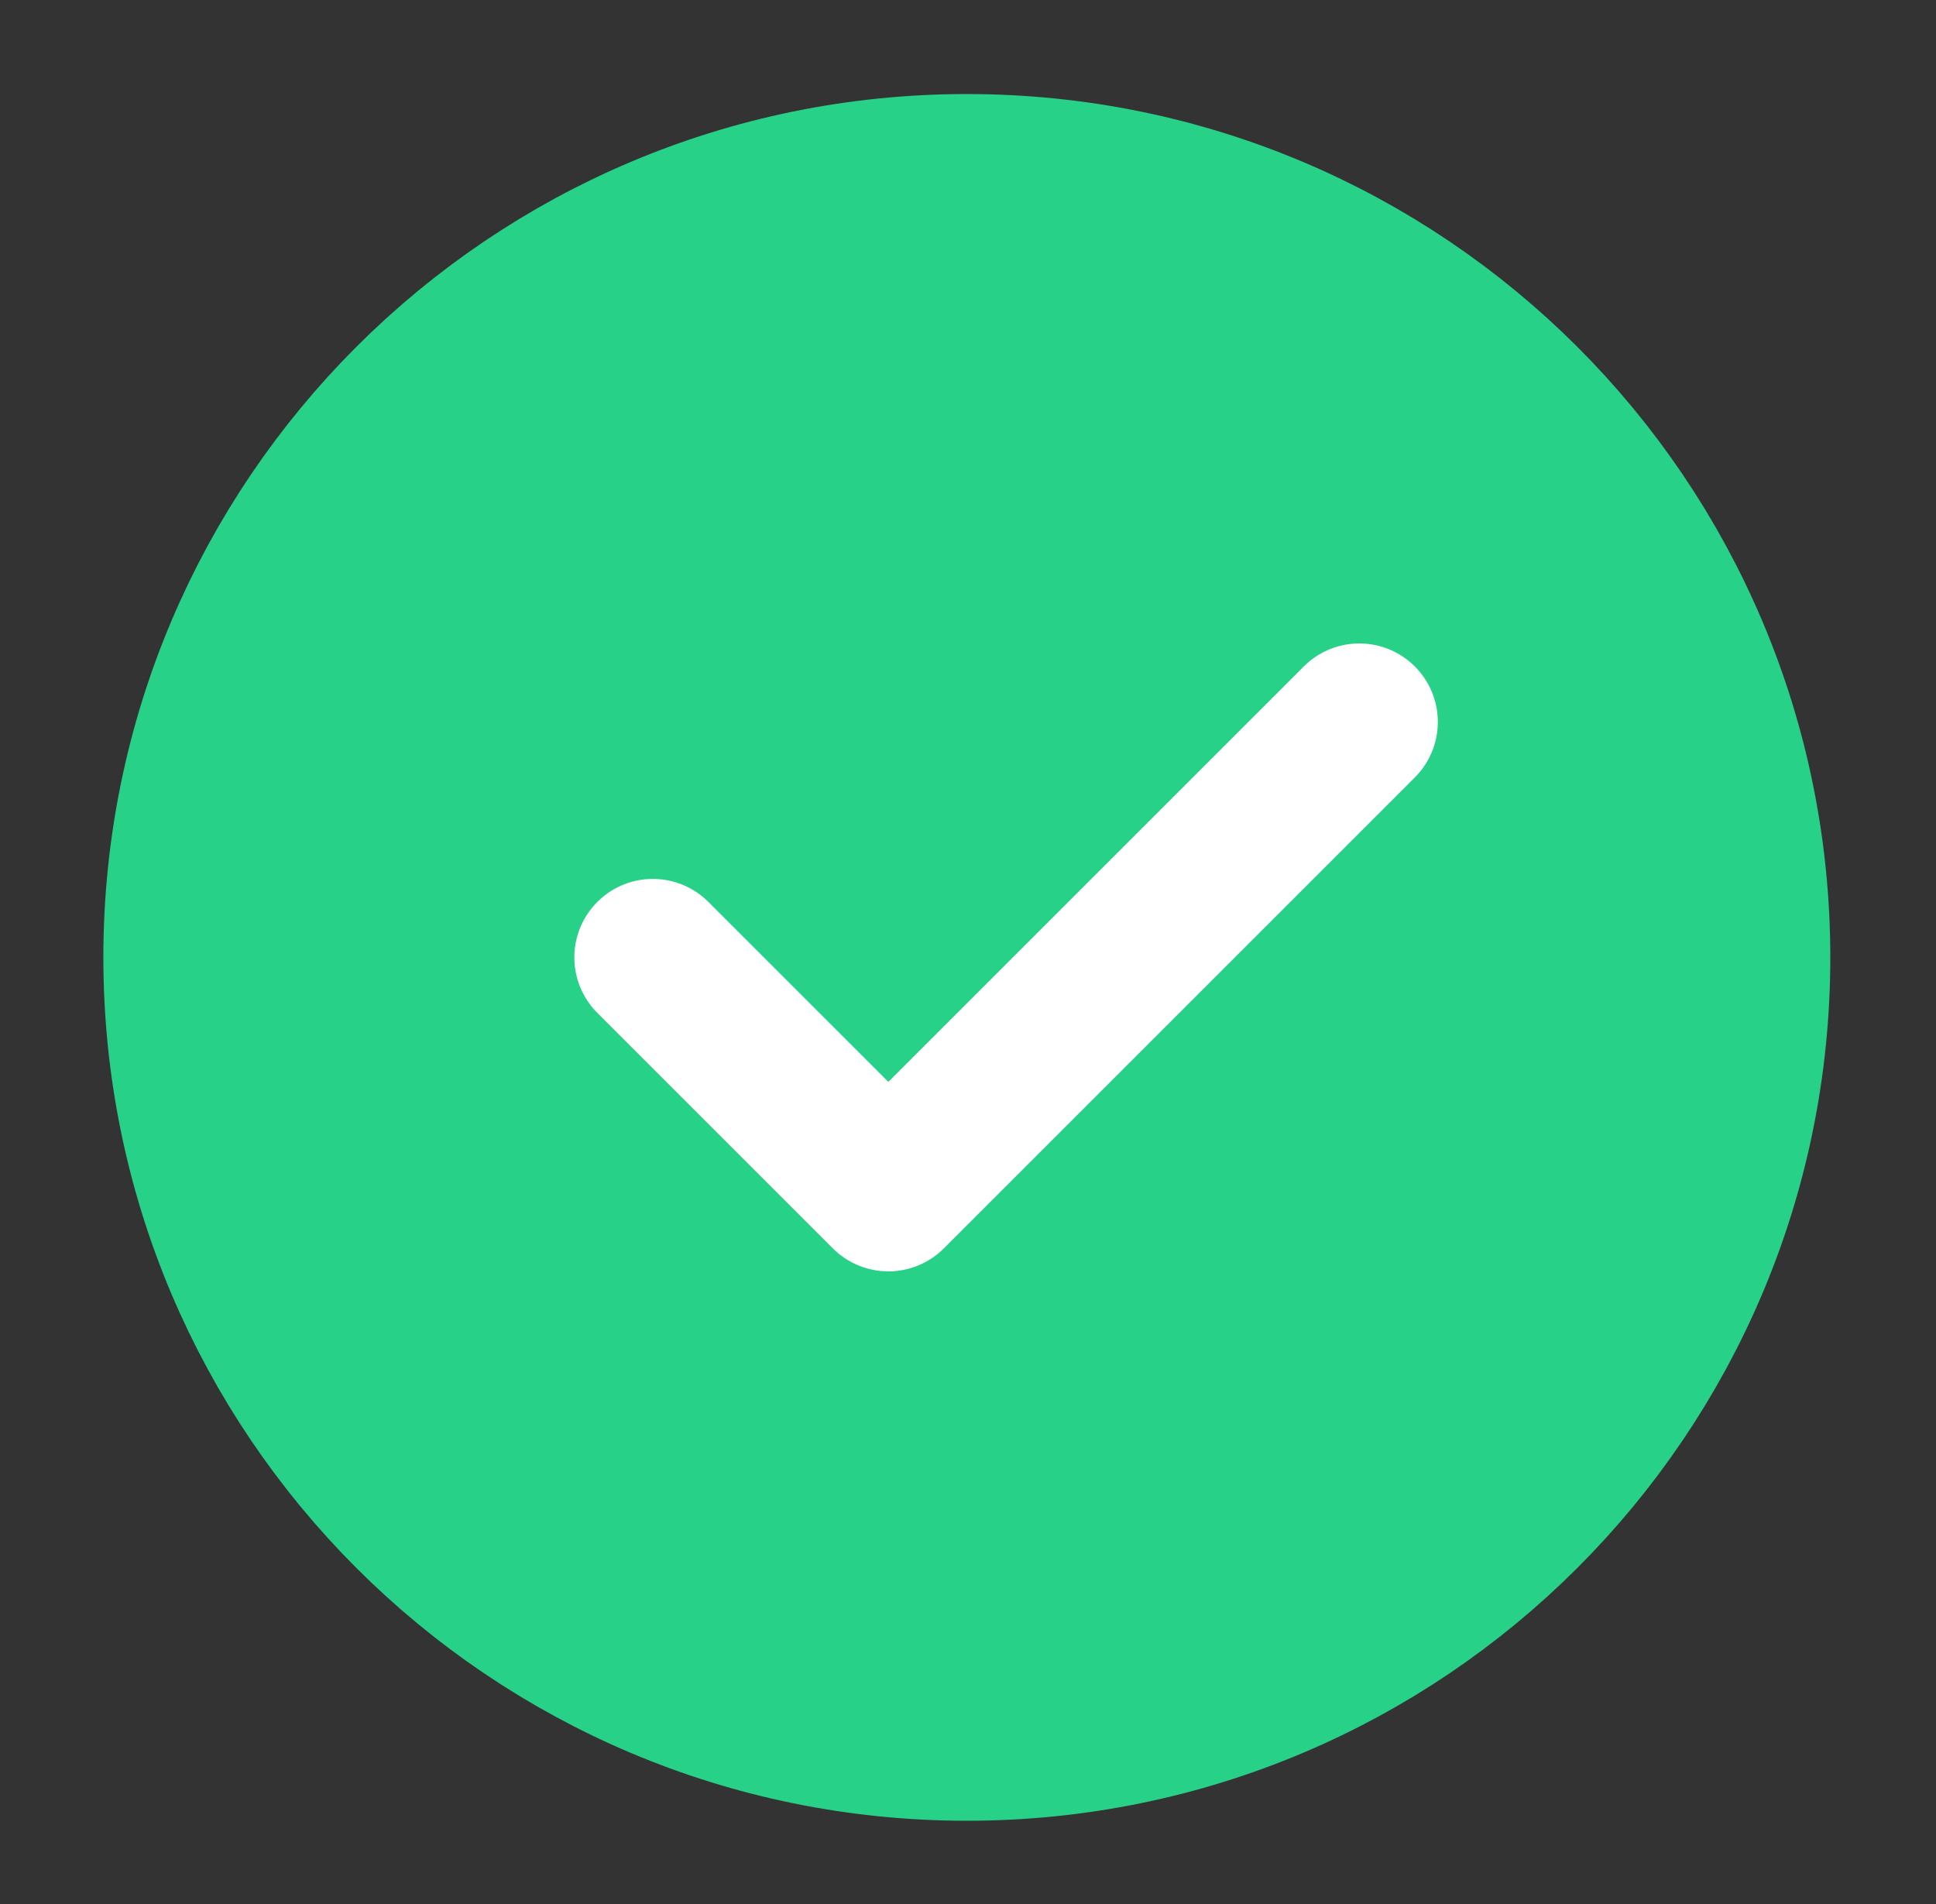
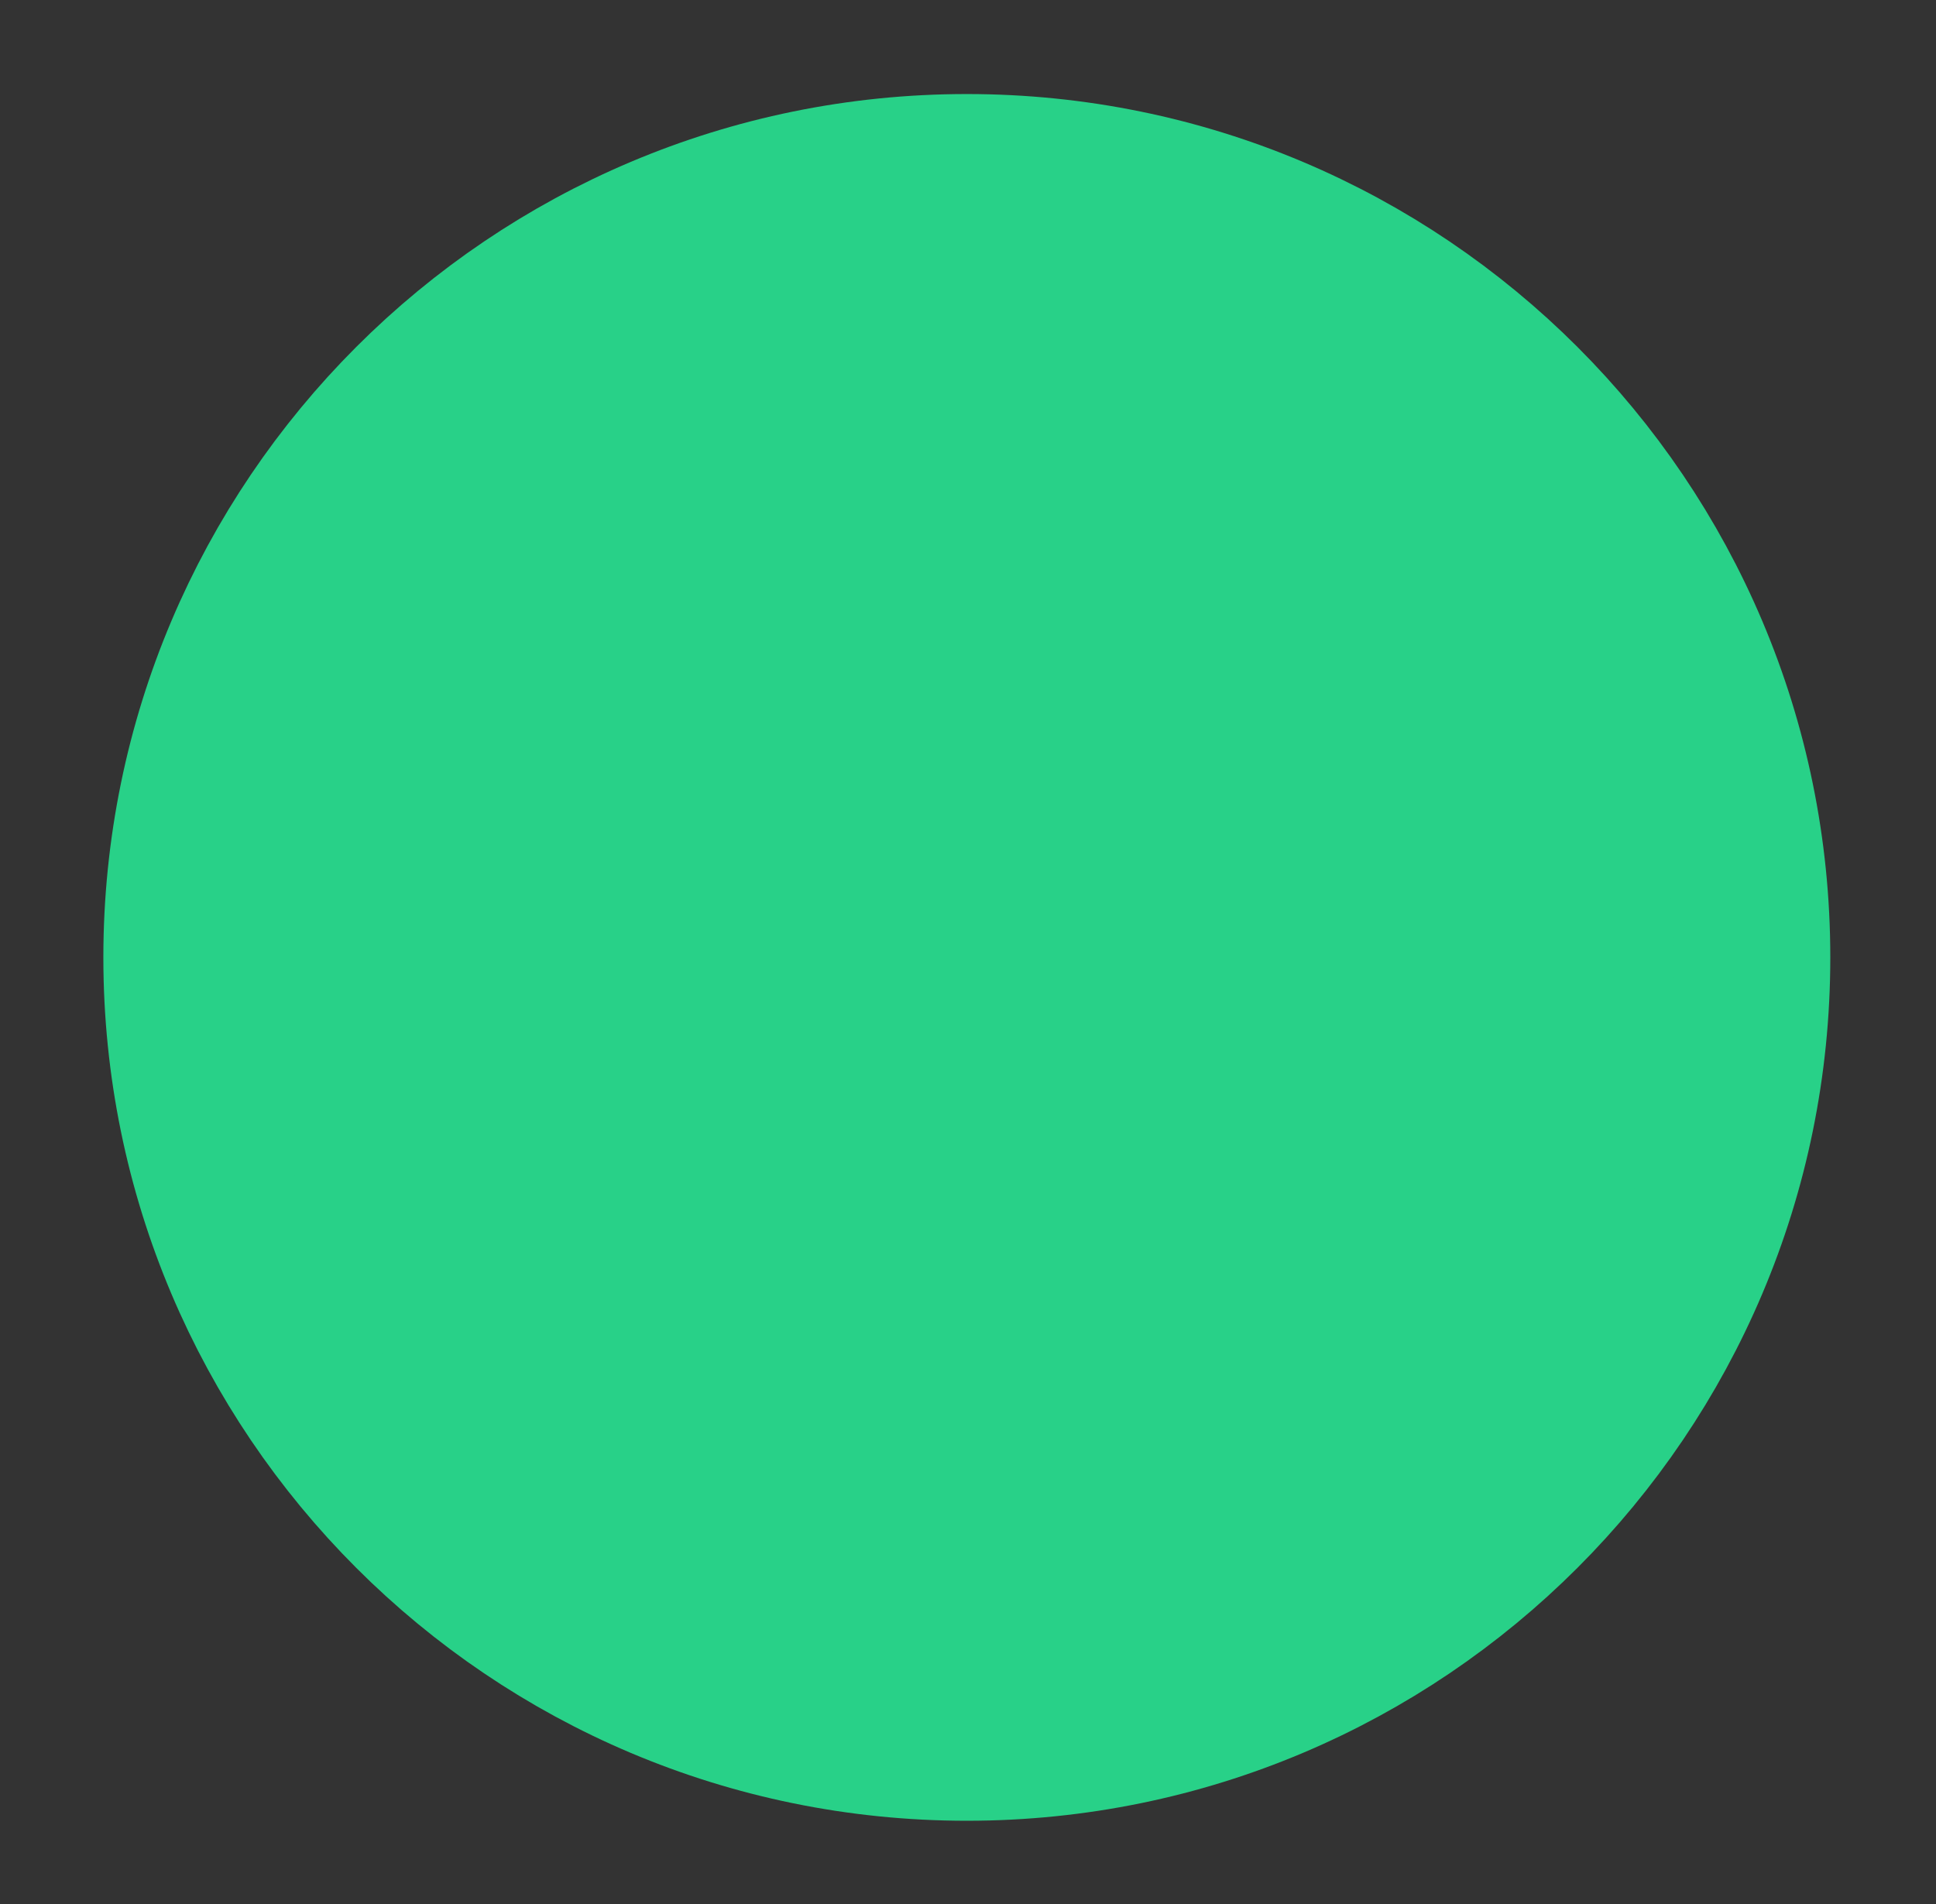
<svg xmlns="http://www.w3.org/2000/svg" width="61" height="60" viewBox="0 0 61 60" fill="none">
  <rect x="0" y="0" width="61" height="60" fill="#333333" stroke="none" />
  <path d="M30.463 54.903C37.293 54.903 43.476 52.135 47.952 47.659C52.428 43.183 55.196 37 55.196 30.17C55.196 23.34 52.428 17.157 47.952 12.681C43.476 8.205 37.293 5.437 30.463 5.437C23.634 5.437 17.45 8.205 12.975 12.681C8.499 17.157 5.73 23.34 5.73 30.17C5.73 37 8.499 43.183 12.975 47.659C17.45 52.135 23.634 54.903 30.463 54.903Z" fill="#28D188" stroke="#28D188" stroke-width="4.947" stroke-linejoin="round" />
-   <path d="M20.57 30.17L27.99 37.59L42.83 22.75" stroke="white" stroke-width="4.947" stroke-linecap="round" stroke-linejoin="round" />
</svg>